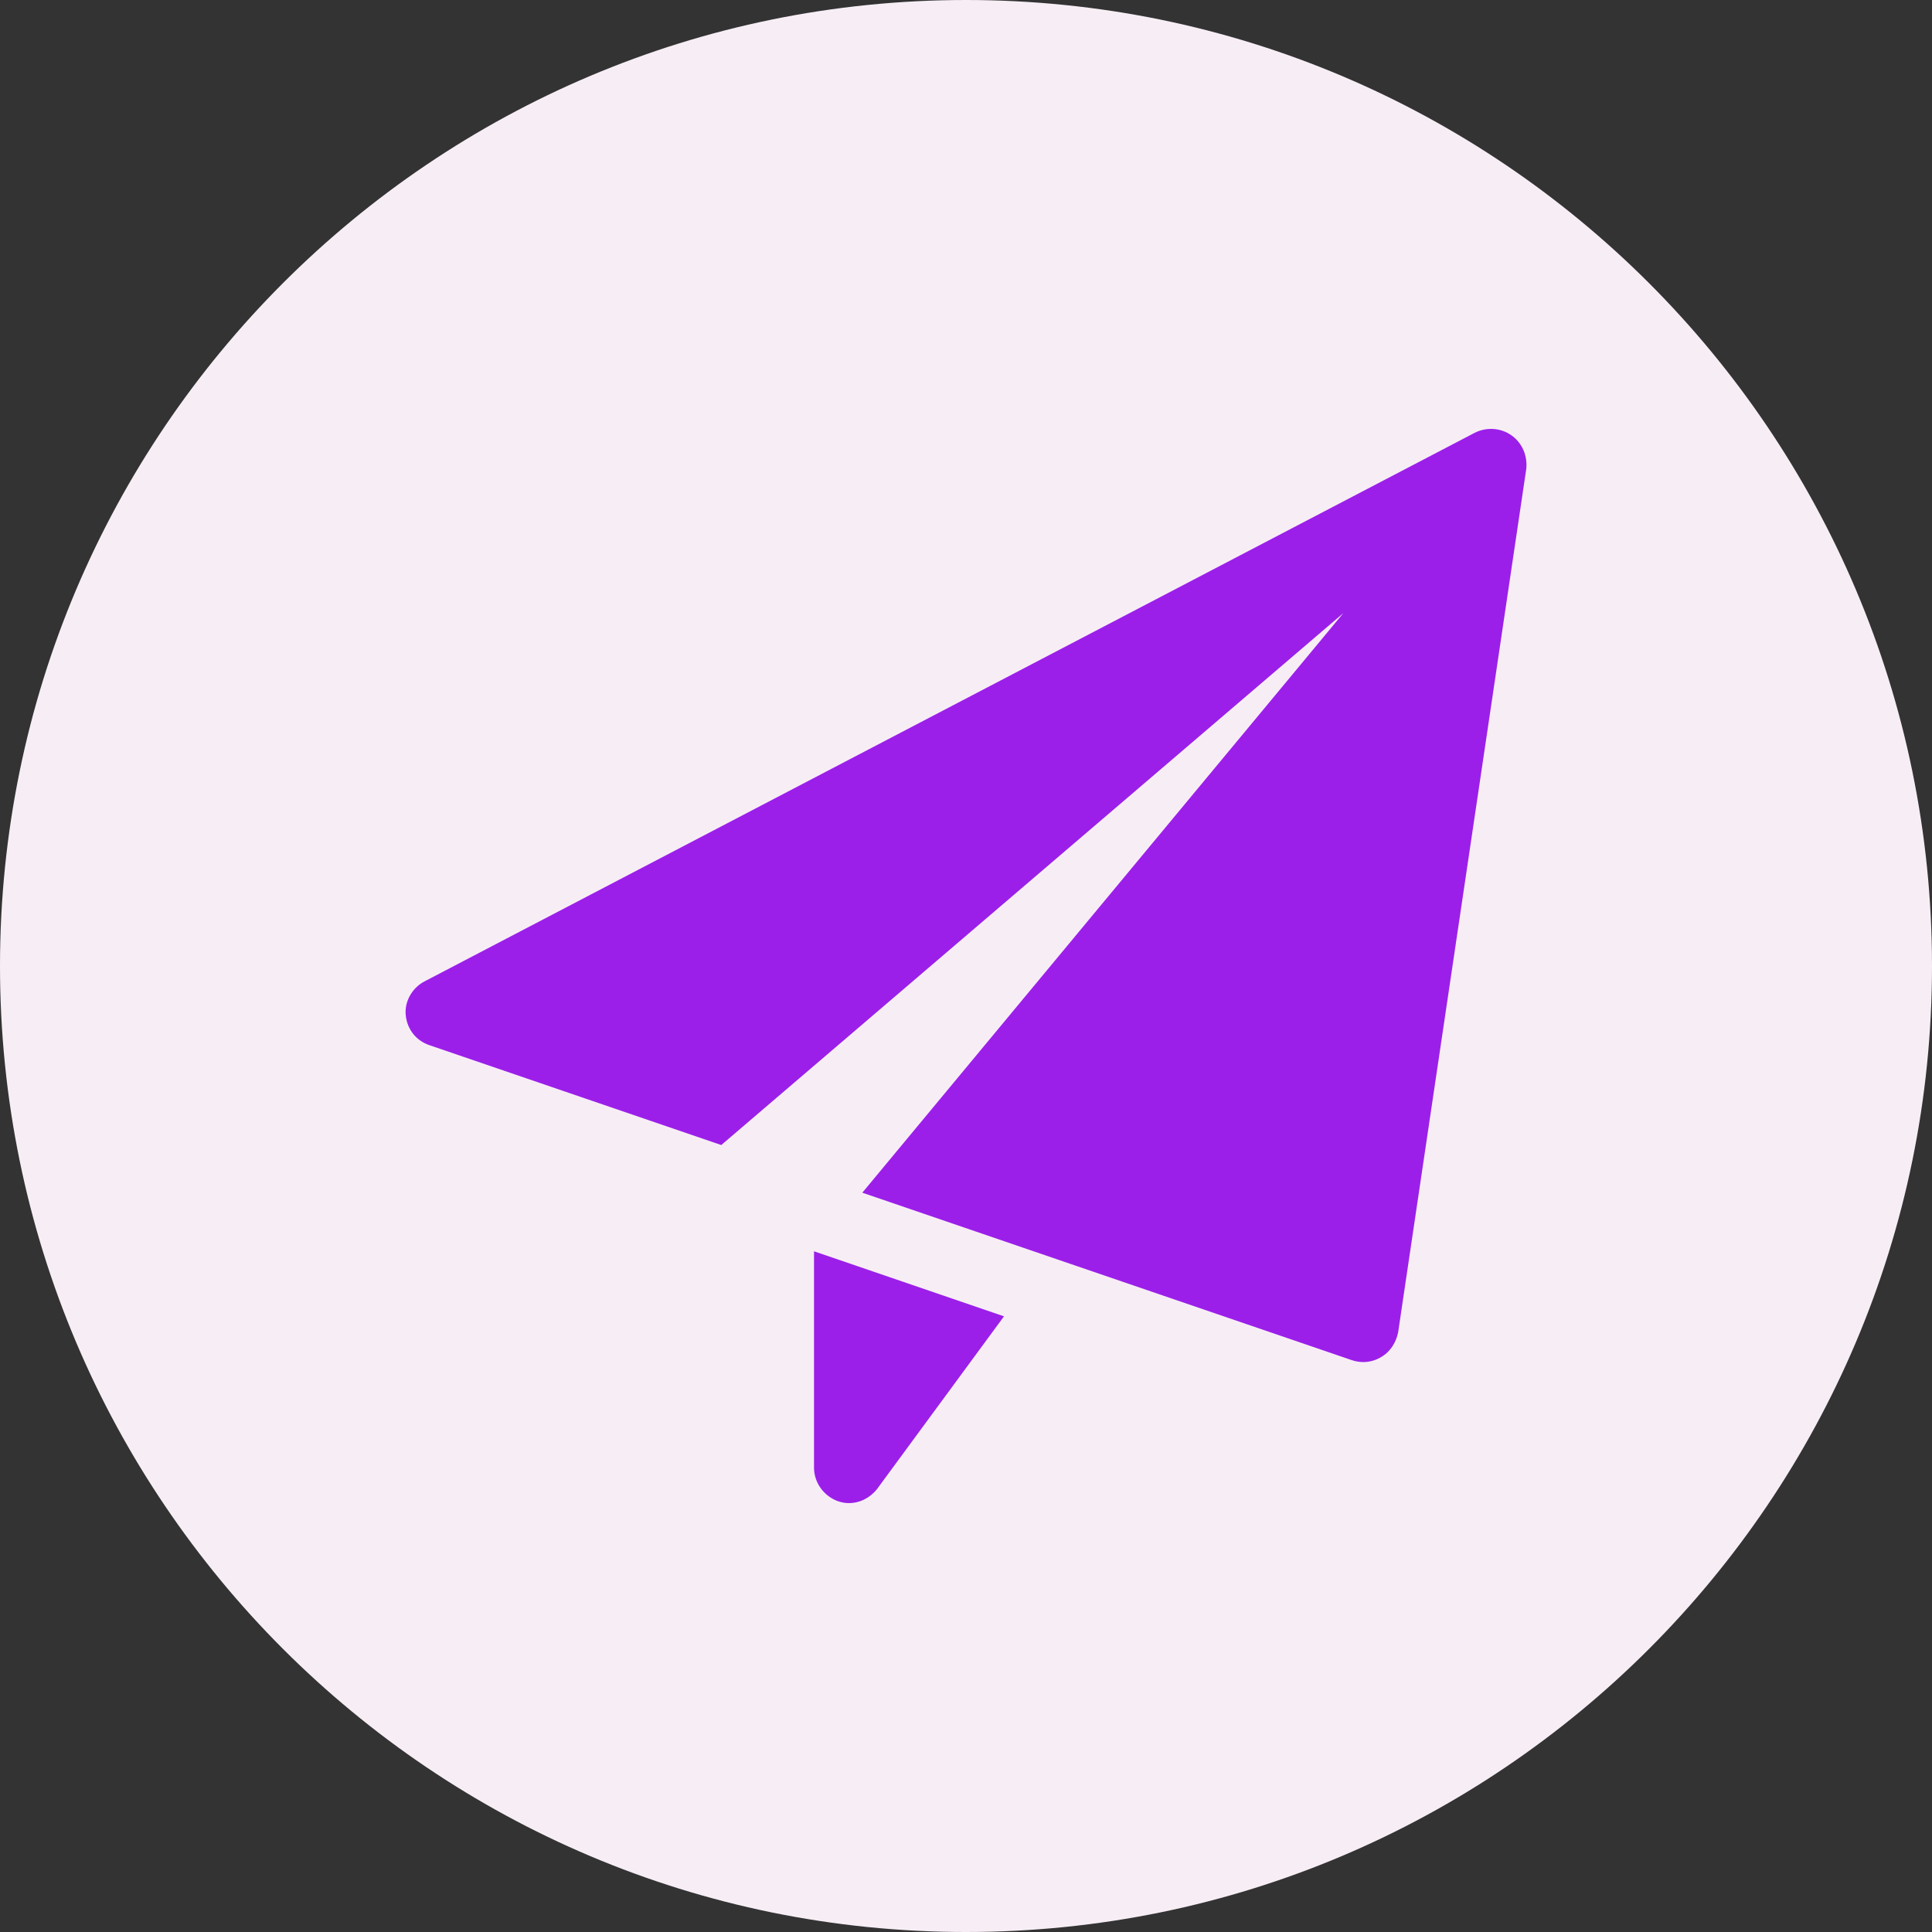
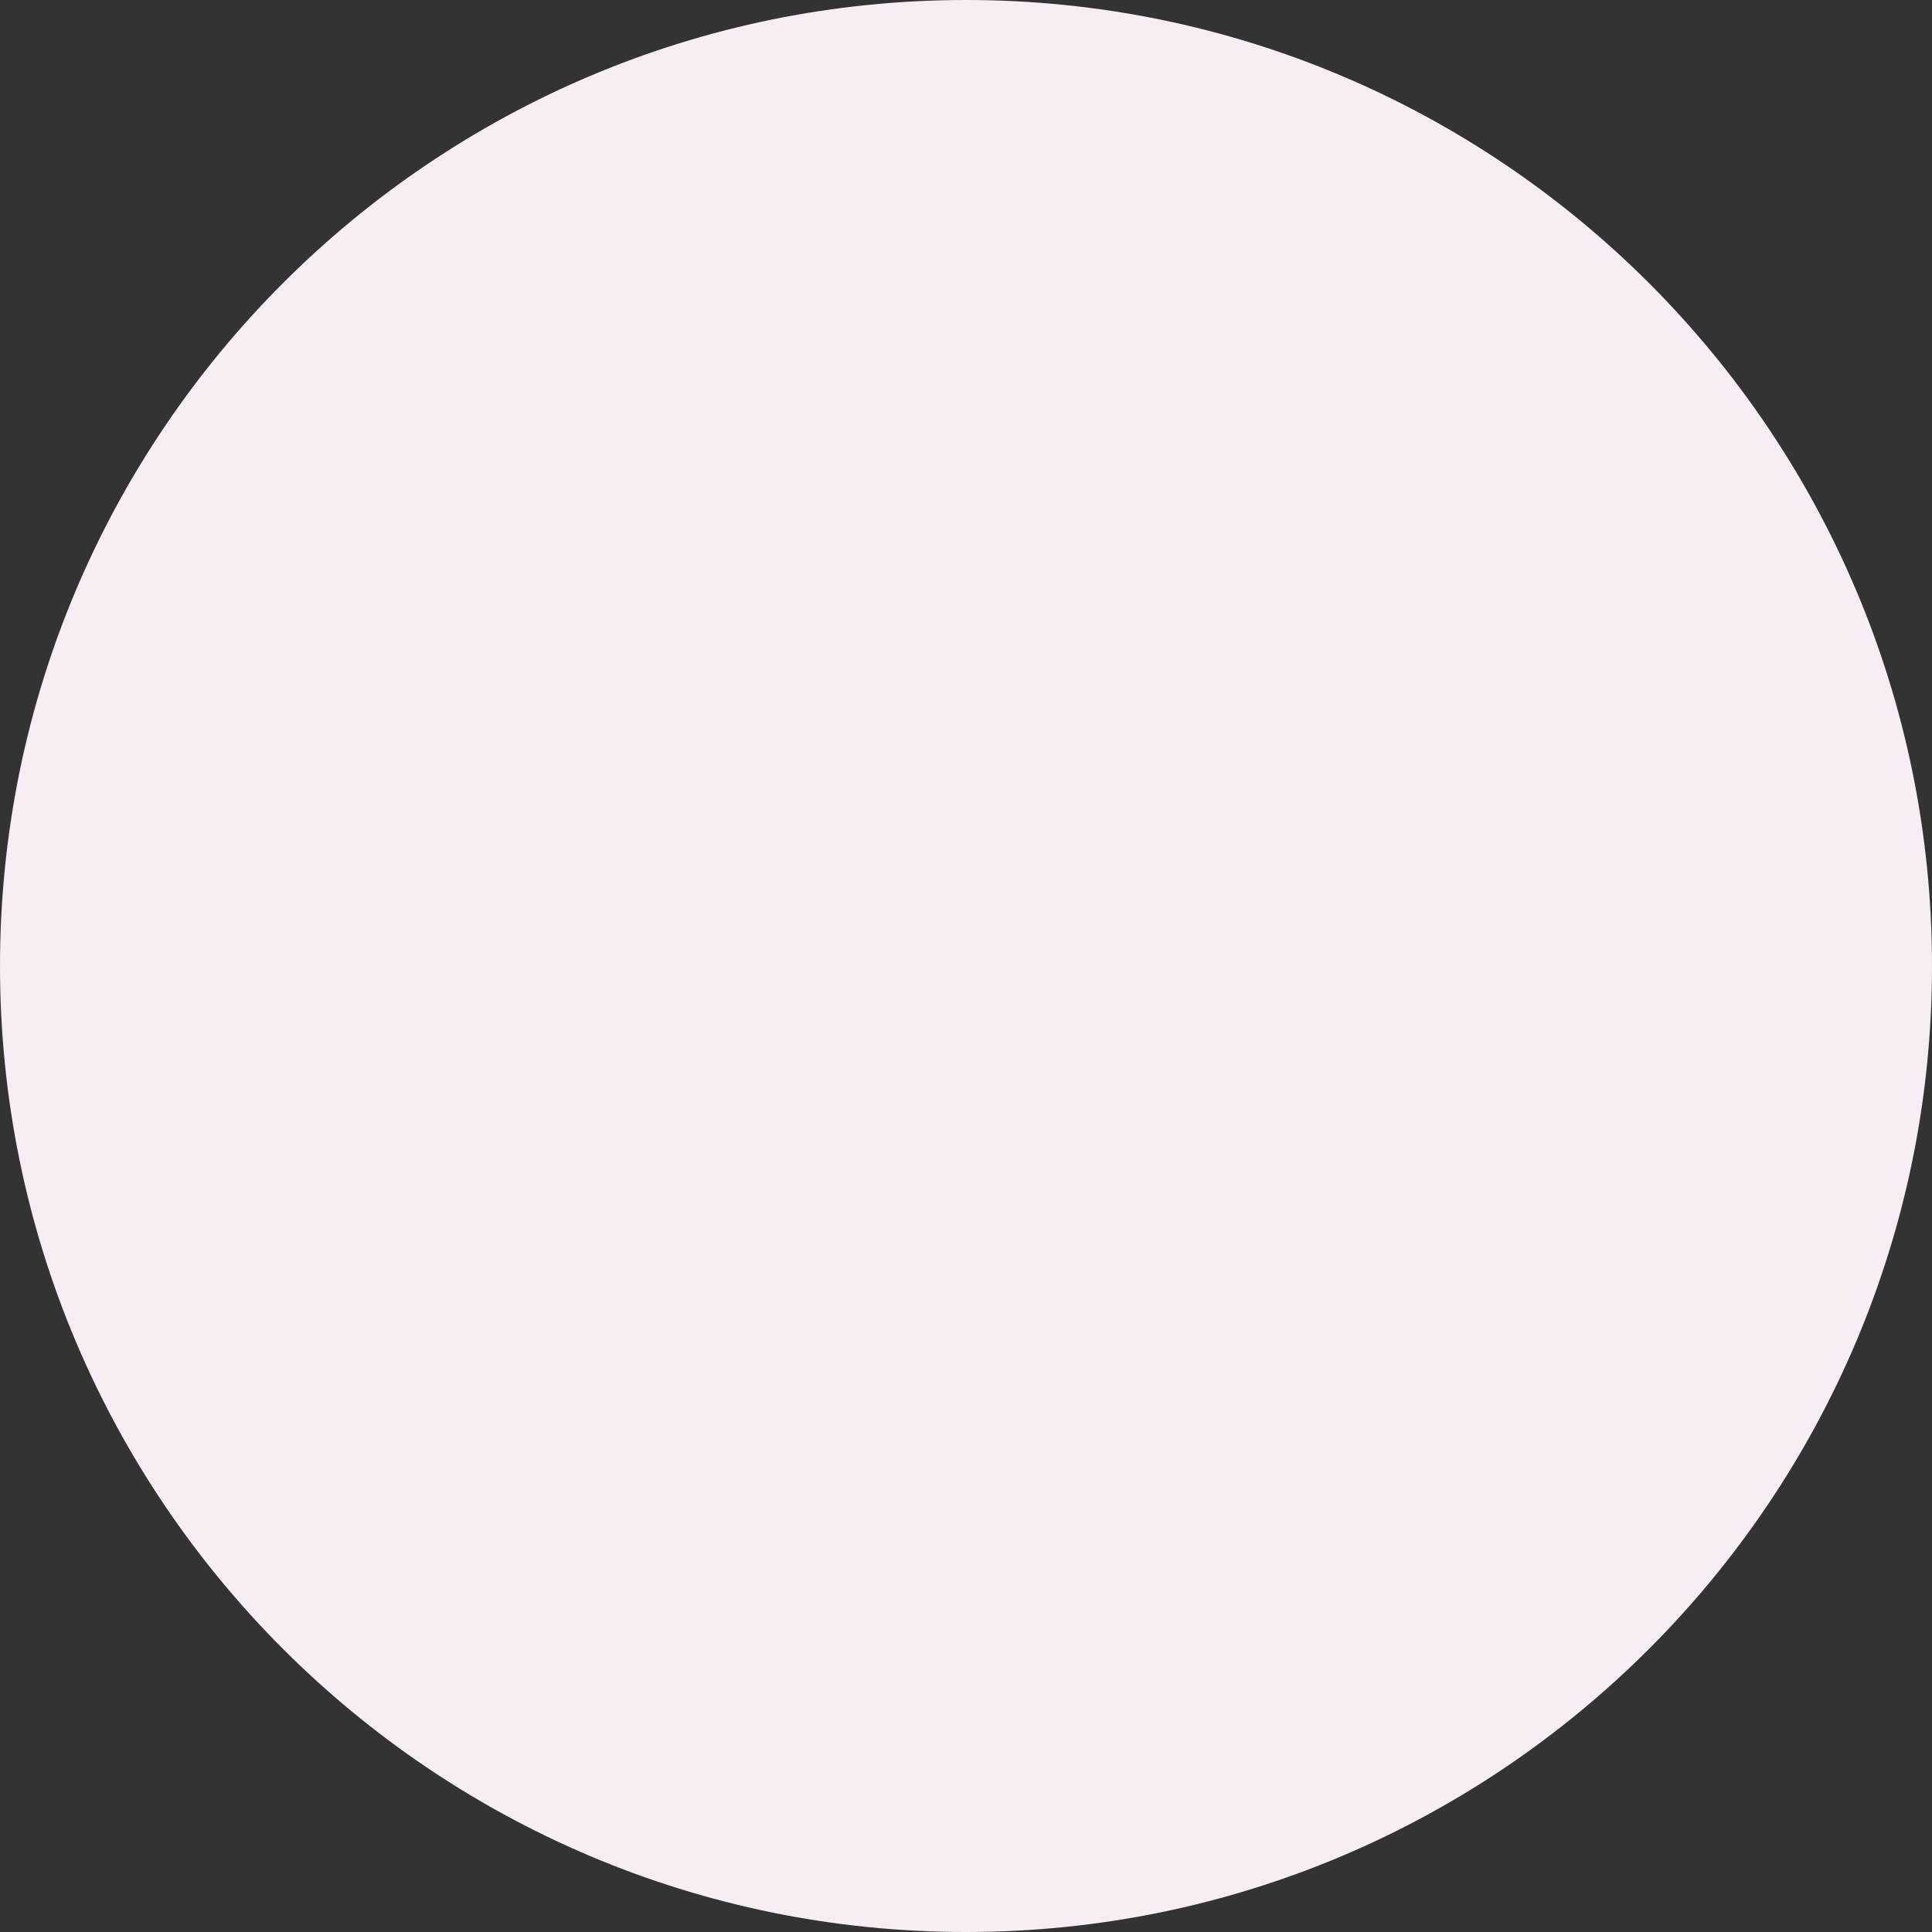
<svg xmlns="http://www.w3.org/2000/svg" version="1.1" id="Layer_1" x="0px" y="0px" viewBox="-329 131 300 300" style="enable-background:new -329 131 300 300;" xml:space="preserve">
  <rect x="-329" y="131" width="300" height="300" fill="#333333" stroke="none" />
  <style type="text/css">
	.st0{fill:#F7EEF5;}
	.st1{fill:#9B1FE9;}
</style>
  <path class="st0" d="M-179,131c-82.8,0-150,67.2-150,150s67.2,150,150,150s150-67.2,150-150S-96.2,131-179,131z" />
  <g>
-     <path class="st1" d="M-202.6,325.3v33.6c0,2.3,1.5,4.4,3.7,5.2c0.6,0.2,1.1,0.3,1.7,0.3c1.7,0,3.3-0.8,4.4-2.2l19.7-26.8   L-202.6,325.3z" />
-     <path class="st1" d="M-94.3,198.6c-1.7-1.2-3.9-1.3-5.7-0.4l-163.1,85.2c-1.9,1-3.1,3.1-2.9,5.2c0.2,2.2,1.6,4,3.7,4.7l45.3,15.5   l96.6-82.6l-74.7,90l76,26c0.6,0.2,1.2,0.3,1.8,0.3c1,0,2-0.3,2.8-0.8c1.4-0.8,2.3-2.3,2.6-3.8L-92,203.8   C-91.8,201.8-92.6,199.8-94.3,198.6z" />
-   </g>
+     </g>
</svg>